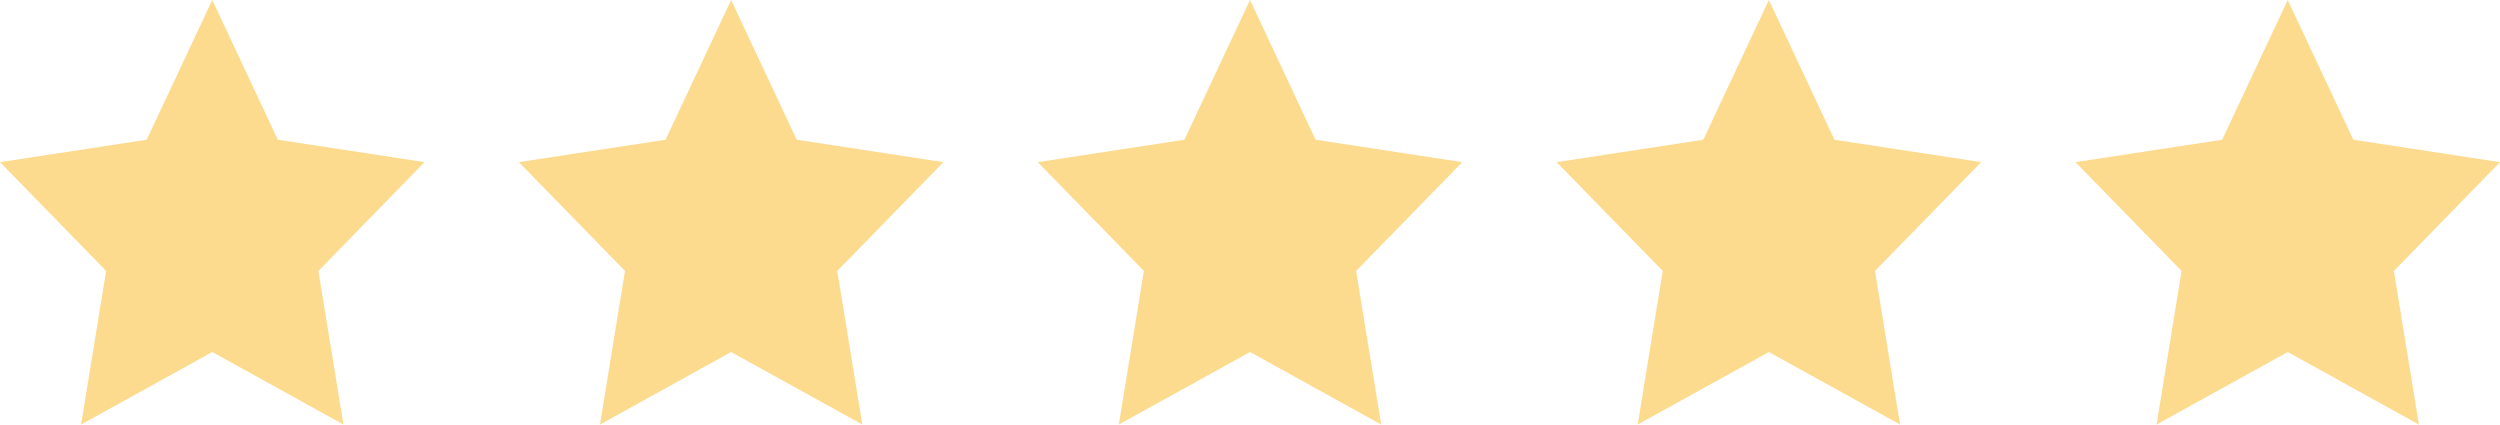
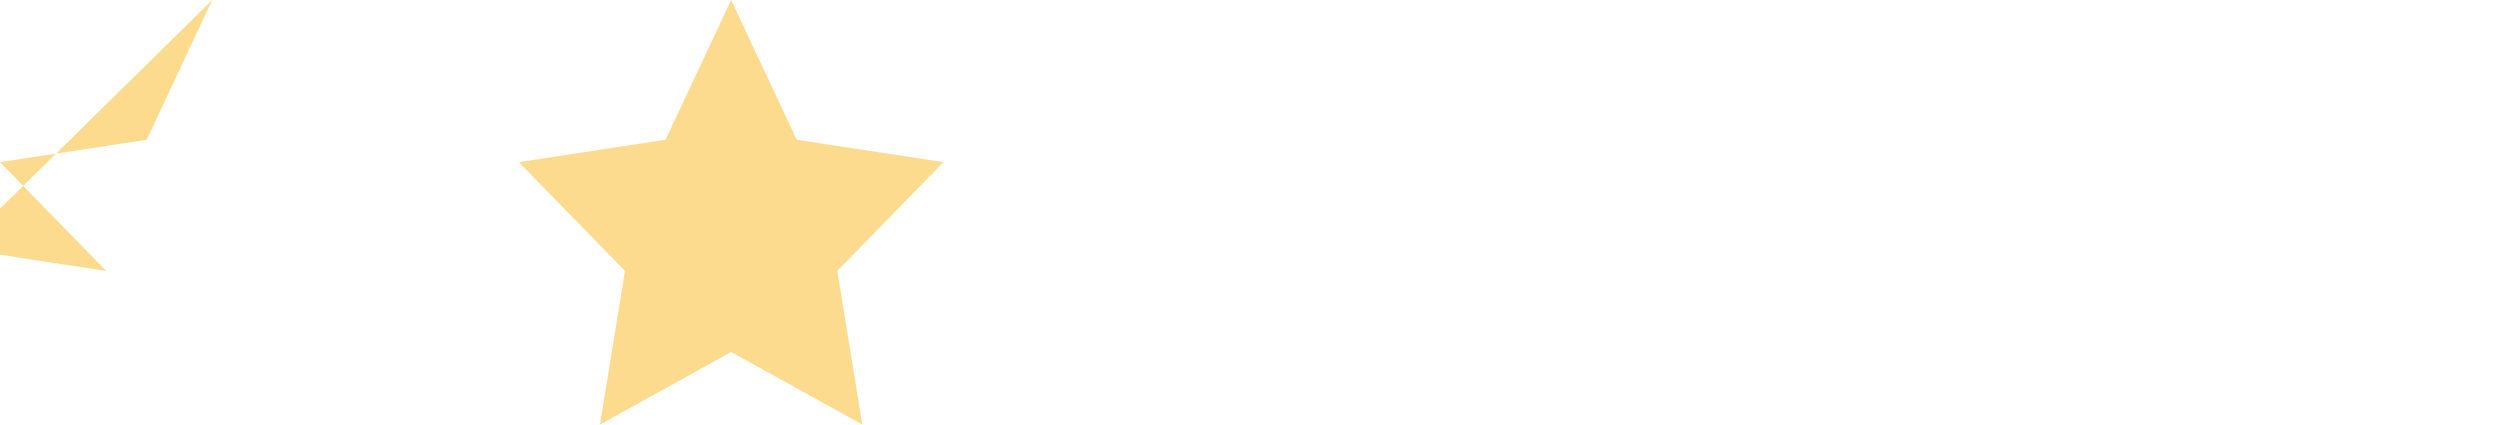
<svg xmlns="http://www.w3.org/2000/svg" width="106" height="18" viewBox="0 0 106 18">
  <g id="グループ_3408" data-name="グループ 3408" transform="translate(-201 -944)">
-     <path id="パス_1743" data-name="パス 1743" d="M9,0,6.219,5.925,0,6.875l4.5,4.612L3.438,18,9,14.925,14.562,18,13.5,11.488,18,6.875l-6.219-.95Z" transform="translate(201 944)" fill="#fcdb8e" />
+     <path id="パス_1743" data-name="パス 1743" d="M9,0,6.219,5.925,0,6.875l4.5,4.612l-6.219-.95Z" transform="translate(201 944)" fill="#fcdb8e" />
    <path id="パス_1744" data-name="パス 1744" d="M9,0,6.219,5.925,0,6.875l4.5,4.612L3.438,18,9,14.925,14.562,18,13.5,11.488,18,6.875l-6.219-.95Z" transform="translate(223 944)" fill="#fcdb8e" />
-     <path id="パス_1745" data-name="パス 1745" d="M9,0,6.219,5.925,0,6.875l4.5,4.612L3.438,18,9,14.925,14.562,18,13.5,11.488,18,6.875l-6.219-.95Z" transform="translate(245 944)" fill="#fcdb8e" />
-     <path id="パス_1746" data-name="パス 1746" d="M9,0,6.219,5.925,0,6.875l4.5,4.612L3.438,18,9,14.925,14.562,18,13.5,11.488,18,6.875l-6.219-.95Z" transform="translate(267 944)" fill="#fcdb8e" />
-     <path id="パス_1747" data-name="パス 1747" d="M9,0,6.219,5.925,0,6.875l4.5,4.612L3.438,18,9,14.925,14.562,18,13.5,11.488,18,6.875l-6.219-.95Z" transform="translate(289 944)" fill="#fcdb8e" />
  </g>
</svg>